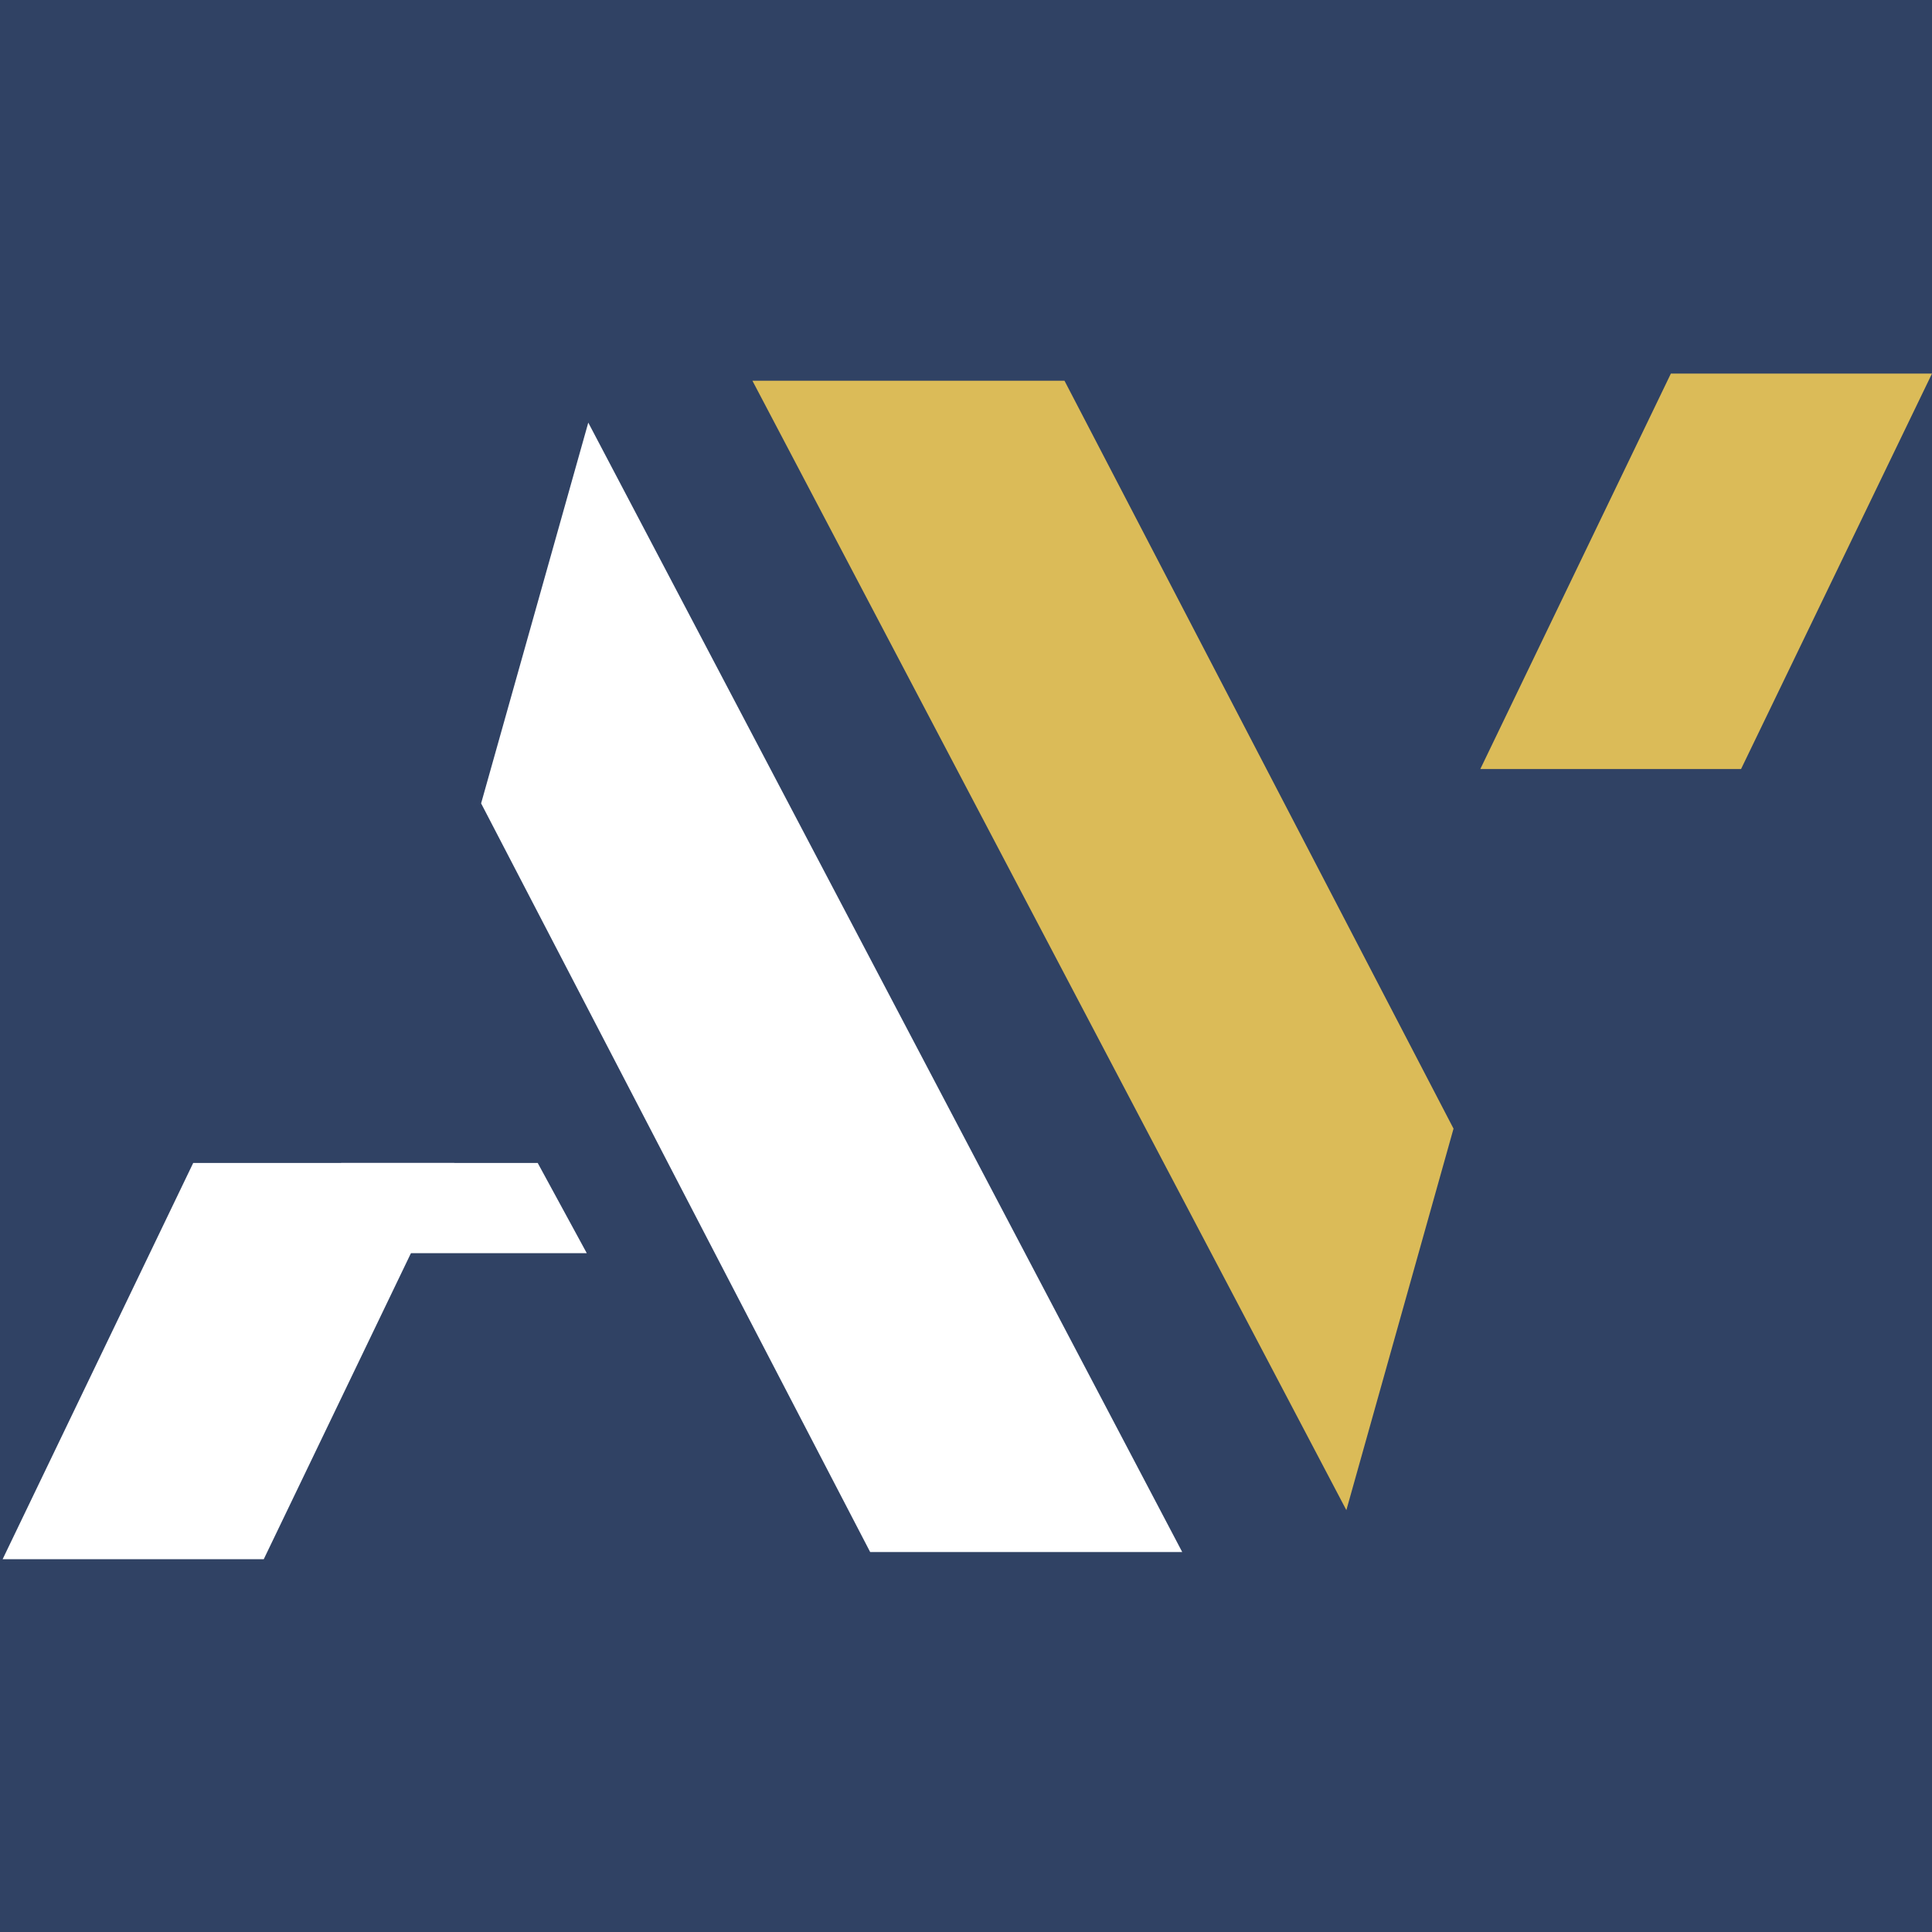
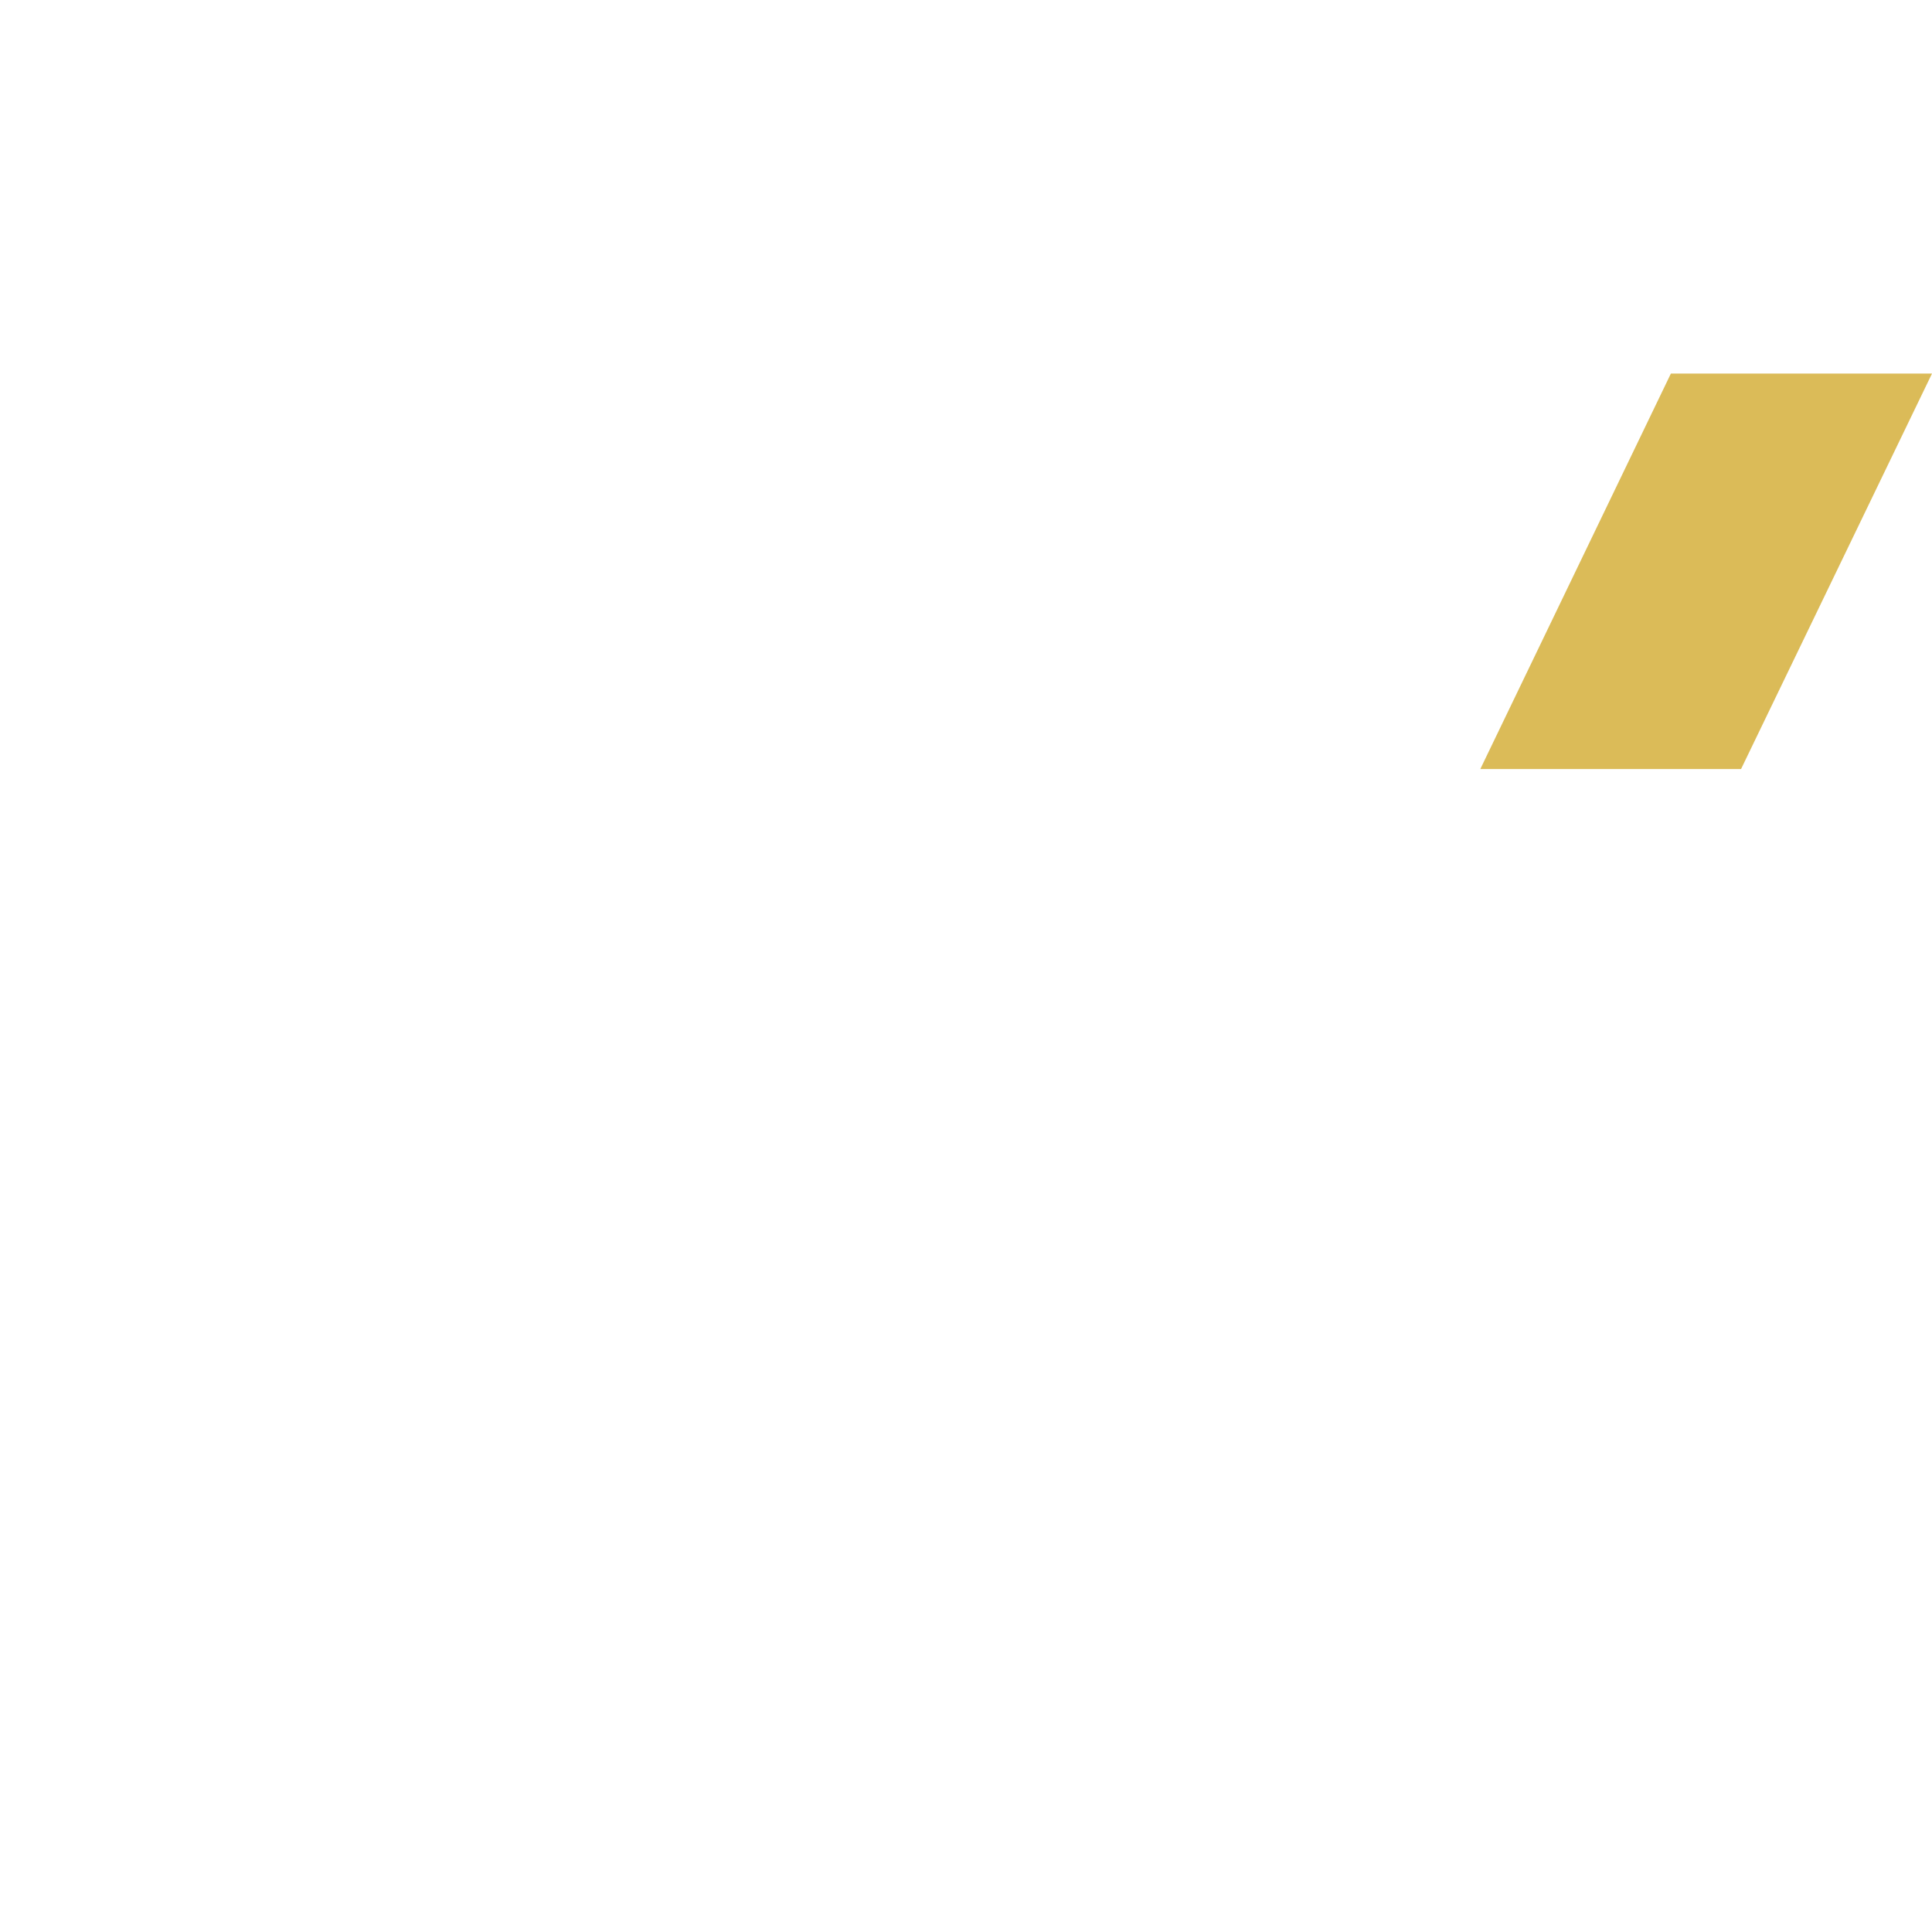
<svg xmlns="http://www.w3.org/2000/svg" version="1.1" id="Vrstva_1" x="0px" y="0px" width="512px" height="512px" viewBox="-49 141 512 512" style="enable-background:new -49 141 512 512;" xml:space="preserve">
  <style type="text/css">
	.st0{fill:#304264;}
	.st1{fill:#FFFFFF;}
	.st2{fill:#DBBB58;}
</style>
-   <rect x="-49" y="141" class="st0" width="512" height="512" />
-   <polygon id="XMLID_18_" class="st1" points="-48.3,554.2 20.9,554.2 71.4,449.2 2.2,449.2 " />
  <polygon id="XMLID_16_" class="st1" points="78.5,353.9 106.9,253 264.3,552.3 181.6,552.3 " />
  <polygon id="XMLID_19_" class="st2" points="463,240 393.8,240 343.3,344.8 412.4,344.8 " />
-   <polygon id="XMLID_17_" class="st2" points="336.2,440.1 307.8,541.2 150.4,241.9 233.1,241.9 " />
-   <polygon id="XMLID_20_" class="st1" points="106.5,473.1 41.4,473.1 41.4,449.2 93.5,449.2 " />
</svg>